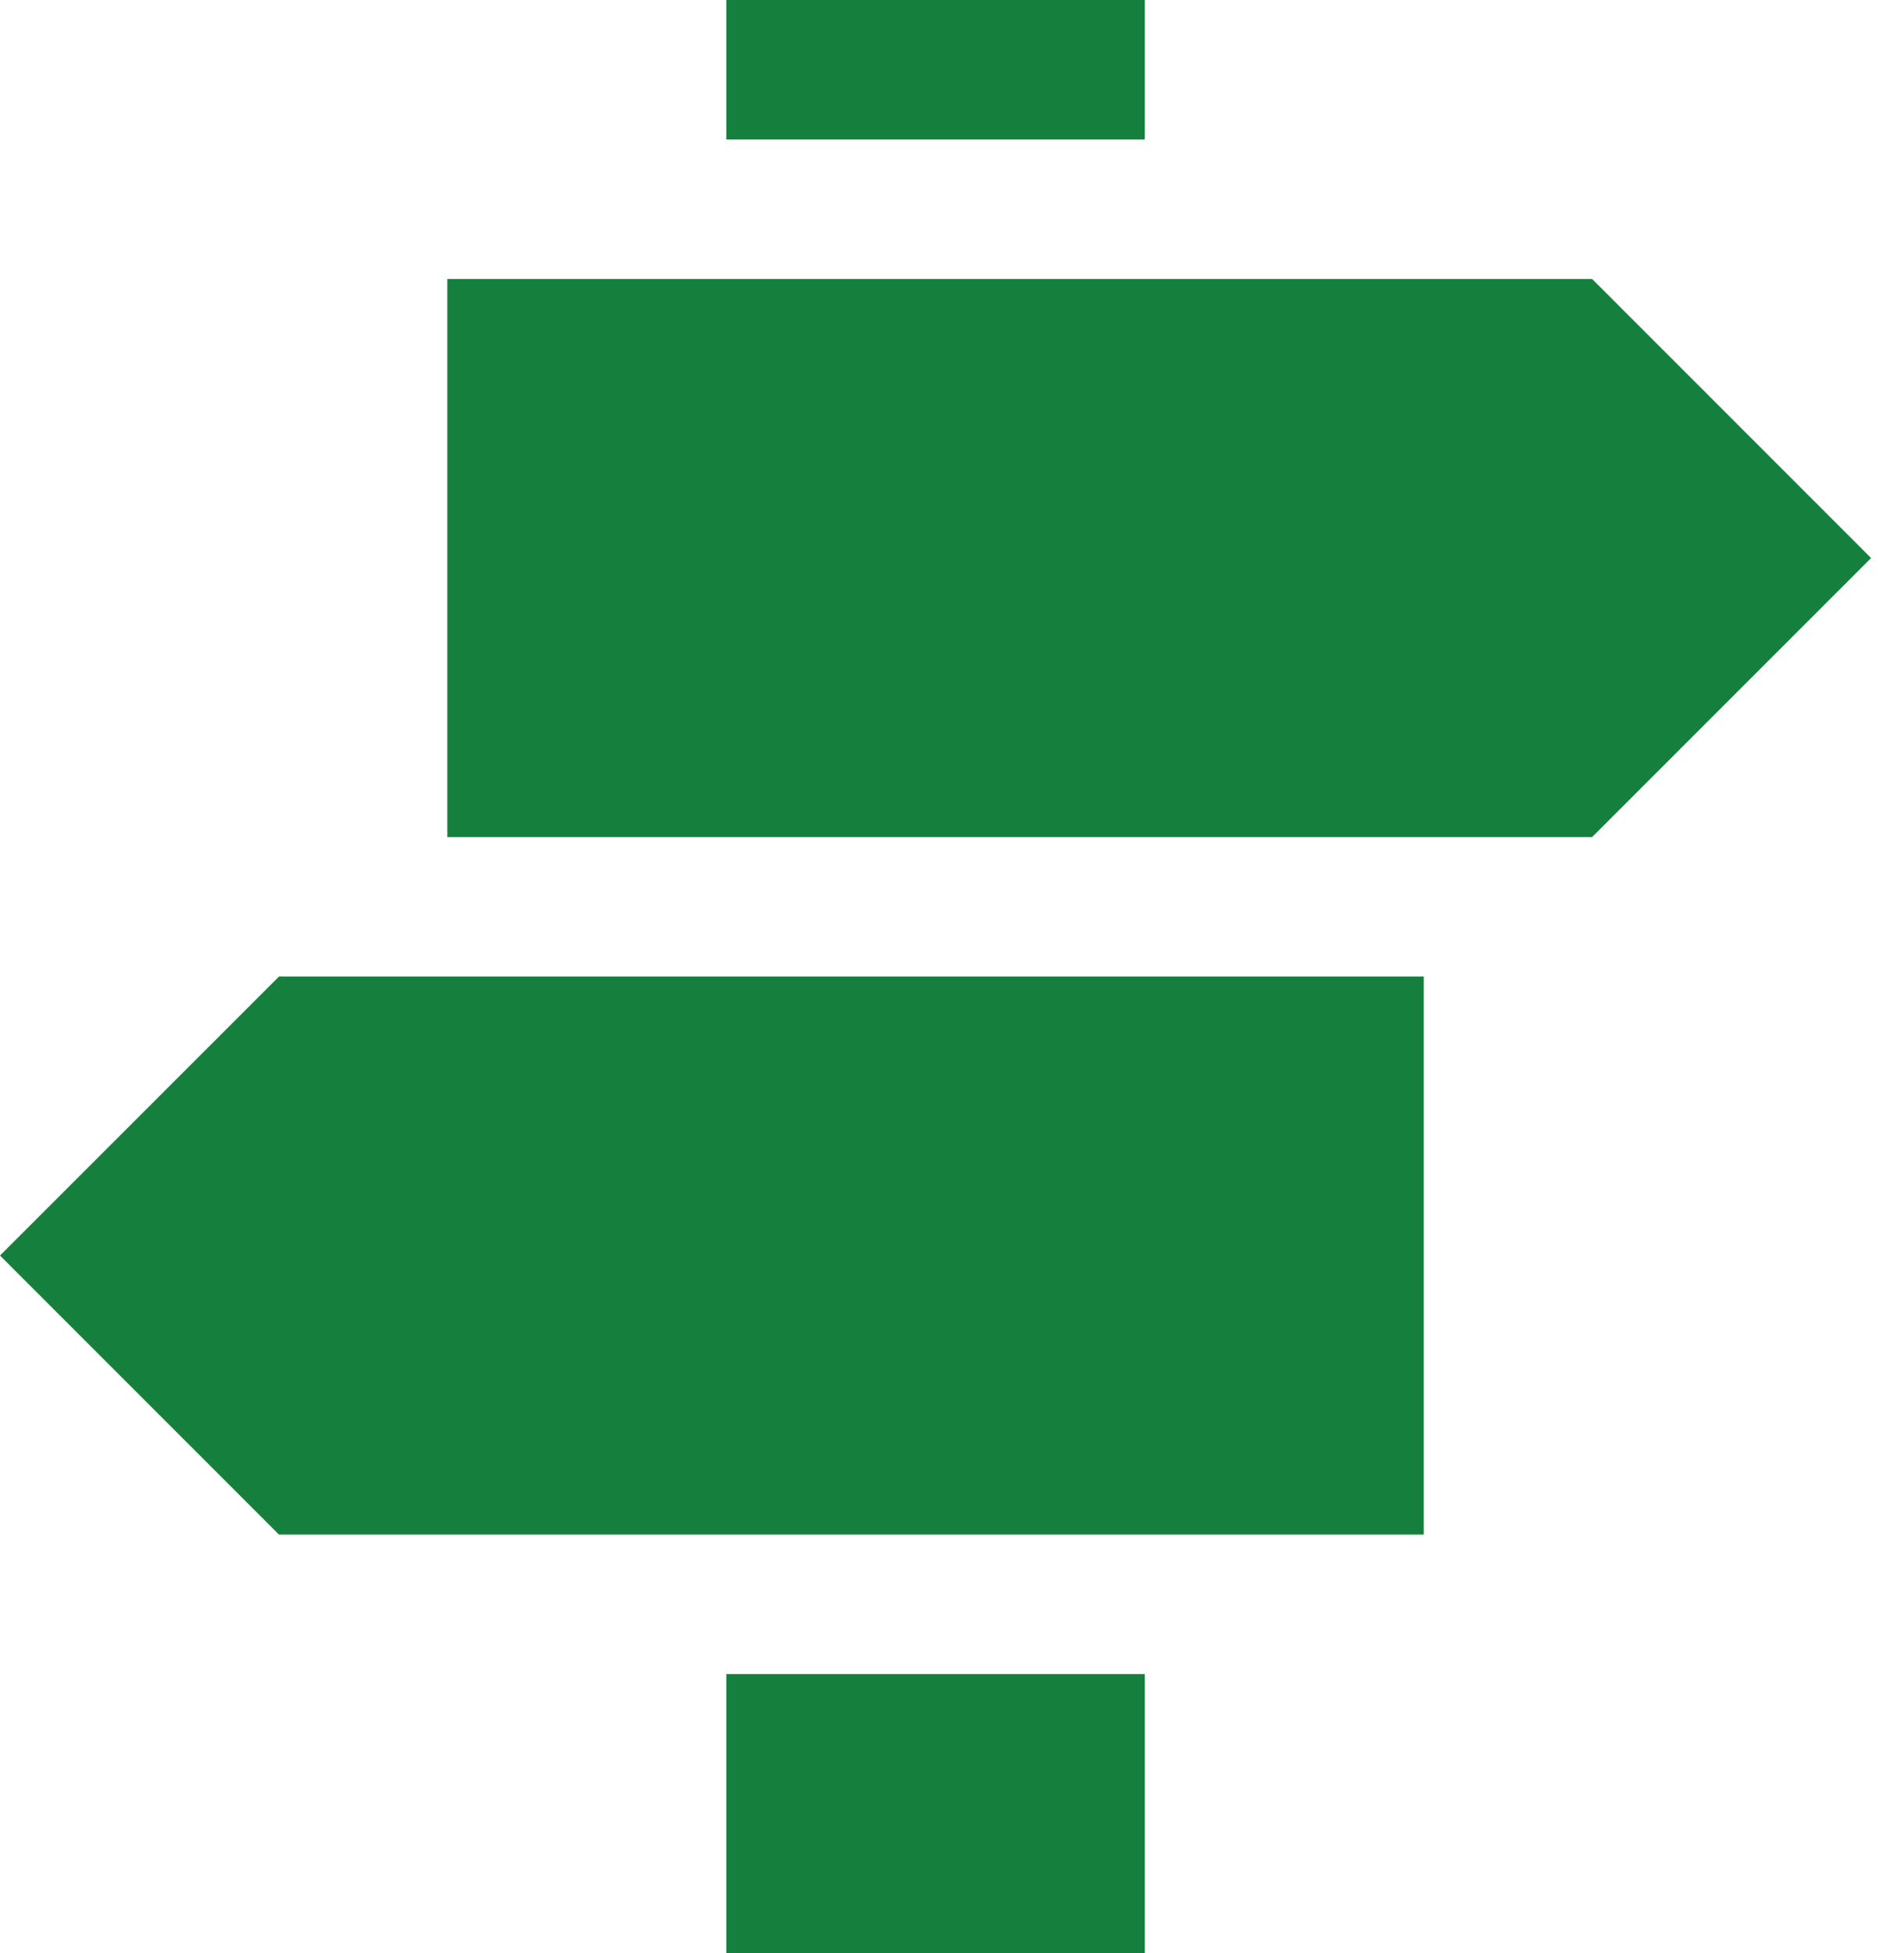
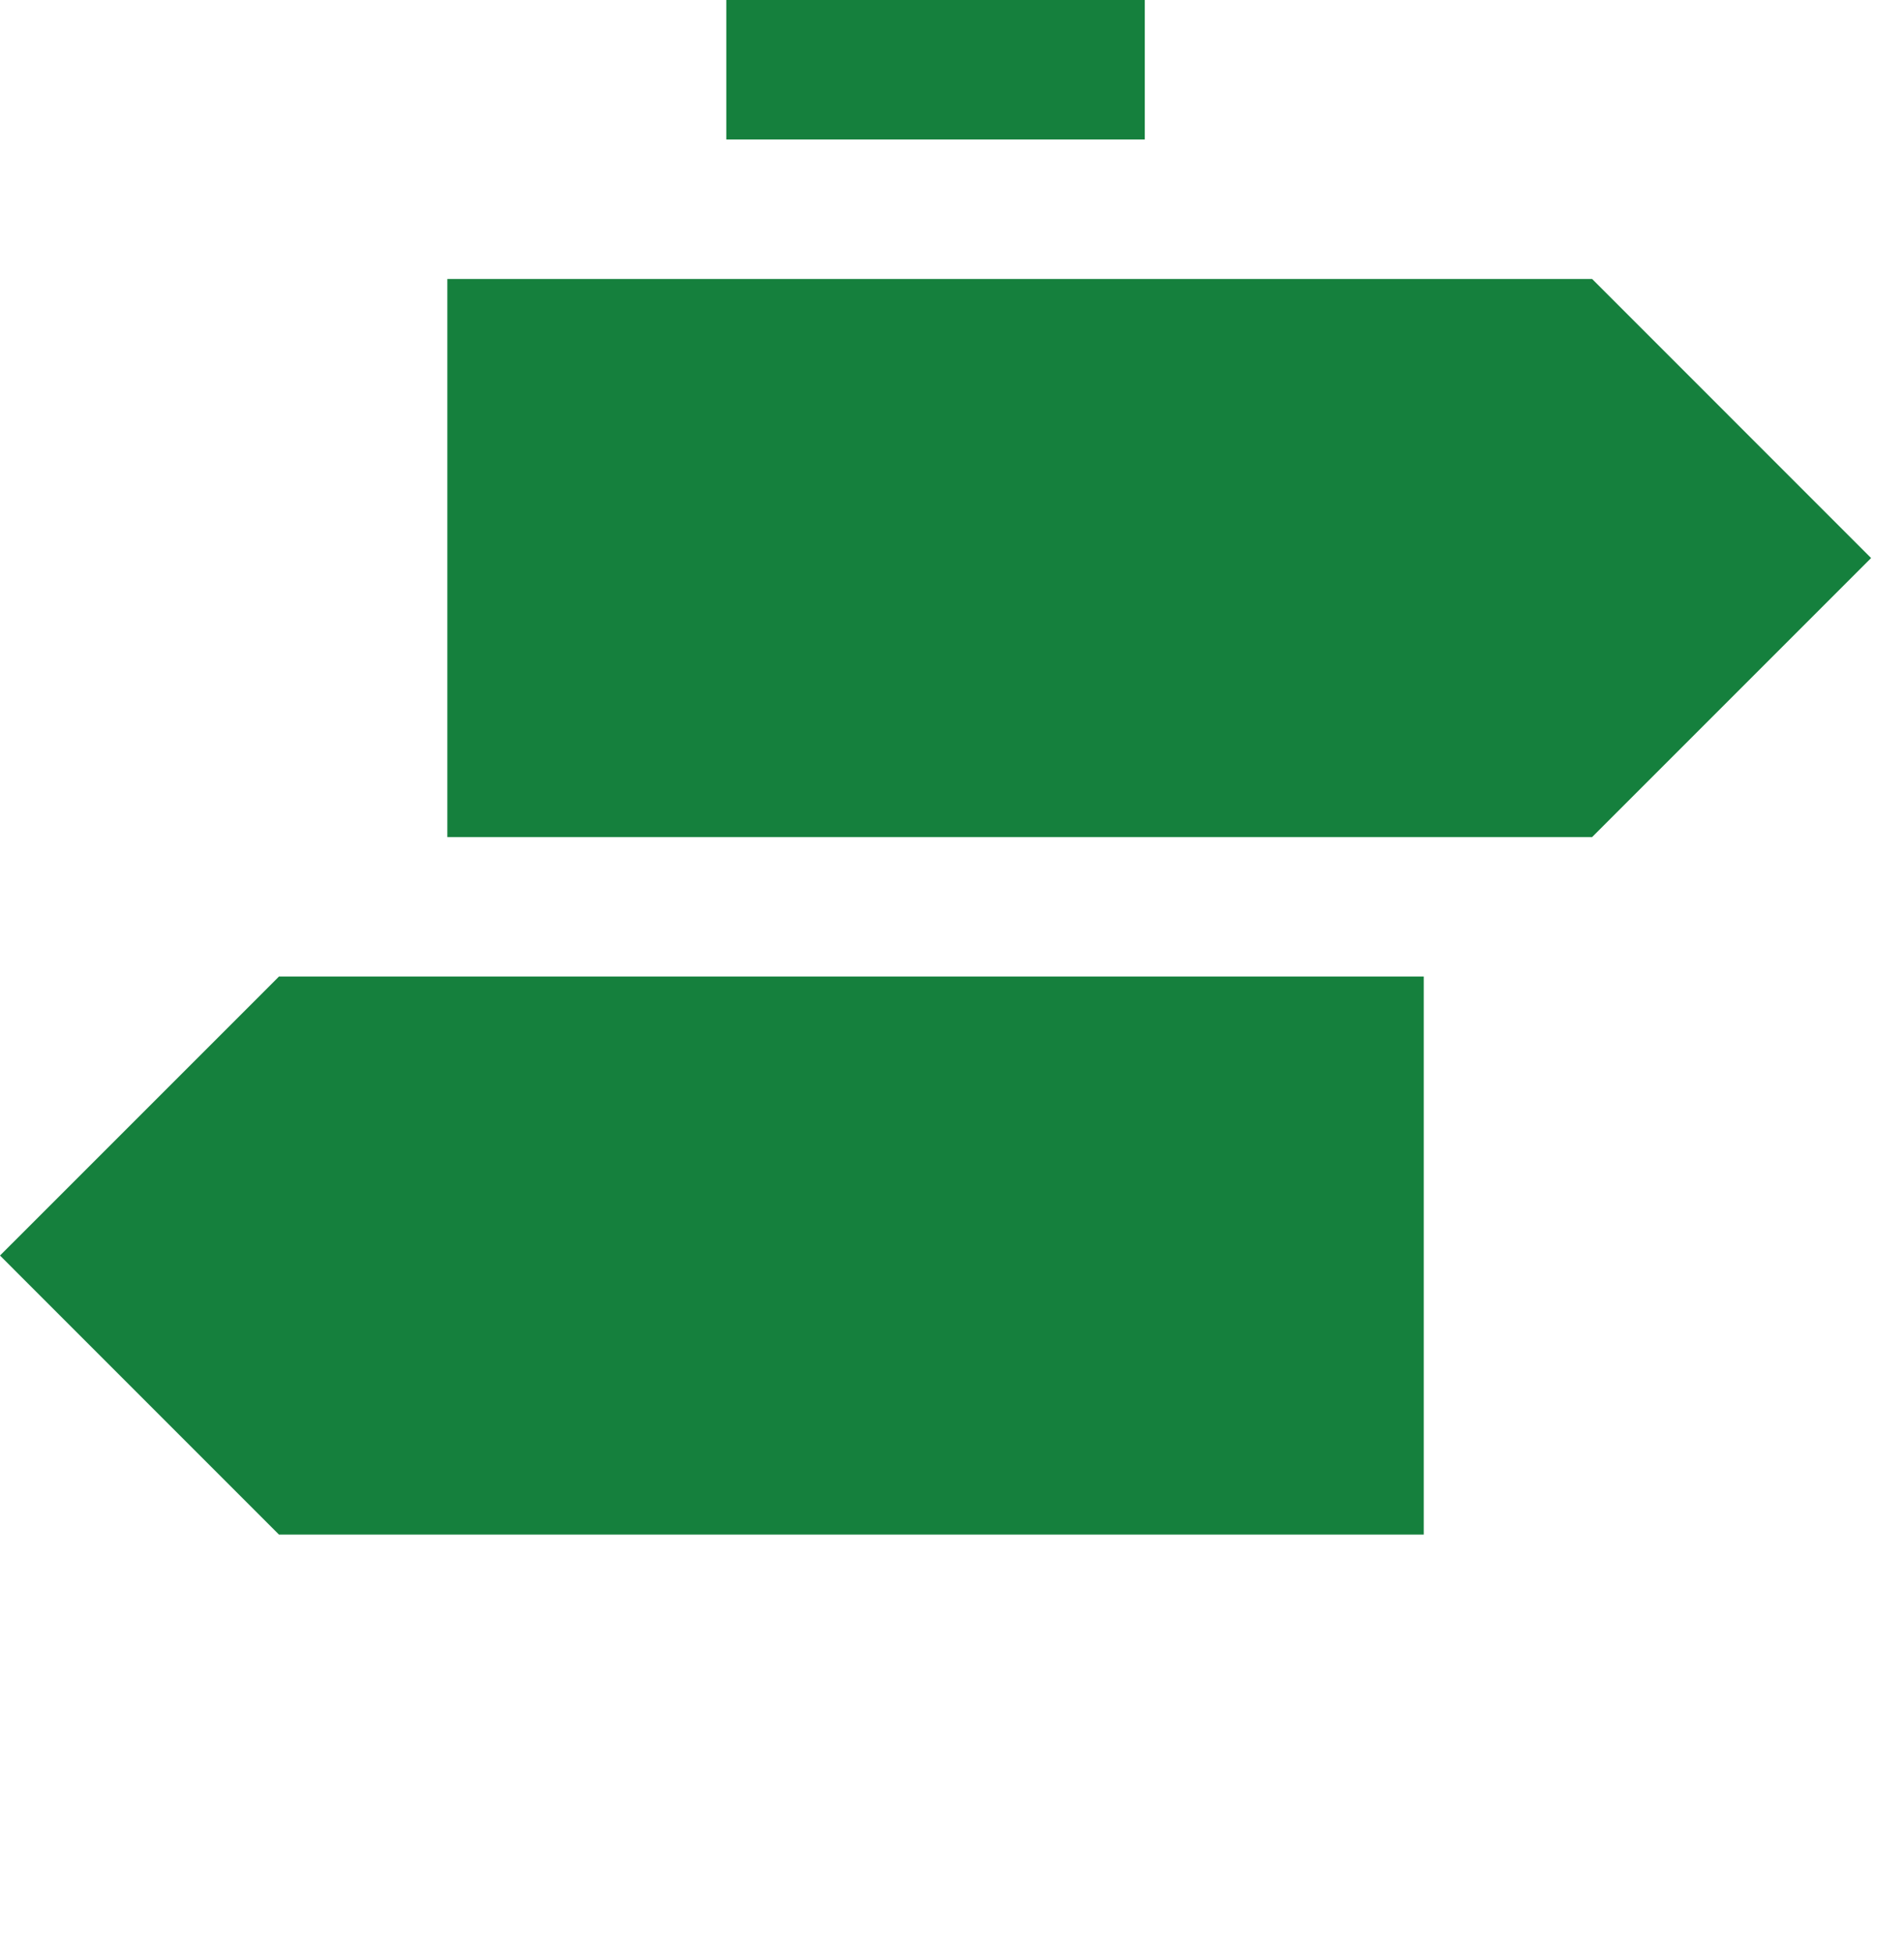
<svg xmlns="http://www.w3.org/2000/svg" width="39" height="40" viewBox="0 0 39 40" fill="none">
-   <path d="M14.877 0V0.103V2.857H23.449V0L14.877 0ZM9.163 5.714V17.143H32.612L38.326 11.429L32.612 5.714H32.02H9.163ZM5.714 20L5.296 20.419L0 25.714L5.714 31.429H29.163V20H5.714ZM14.877 34.286V34.489V40H23.449V34.286L14.877 34.286Z" fill="#15803D" />
+   <path d="M14.877 0V0.103V2.857H23.449V0L14.877 0ZM9.163 5.714V17.143H32.612L38.326 11.429L32.612 5.714H32.02H9.163ZM5.714 20L5.296 20.419L0 25.714L5.714 31.429H29.163V20H5.714ZM14.877 34.286V34.489V40V34.286L14.877 34.286Z" fill="#15803D" />
</svg>